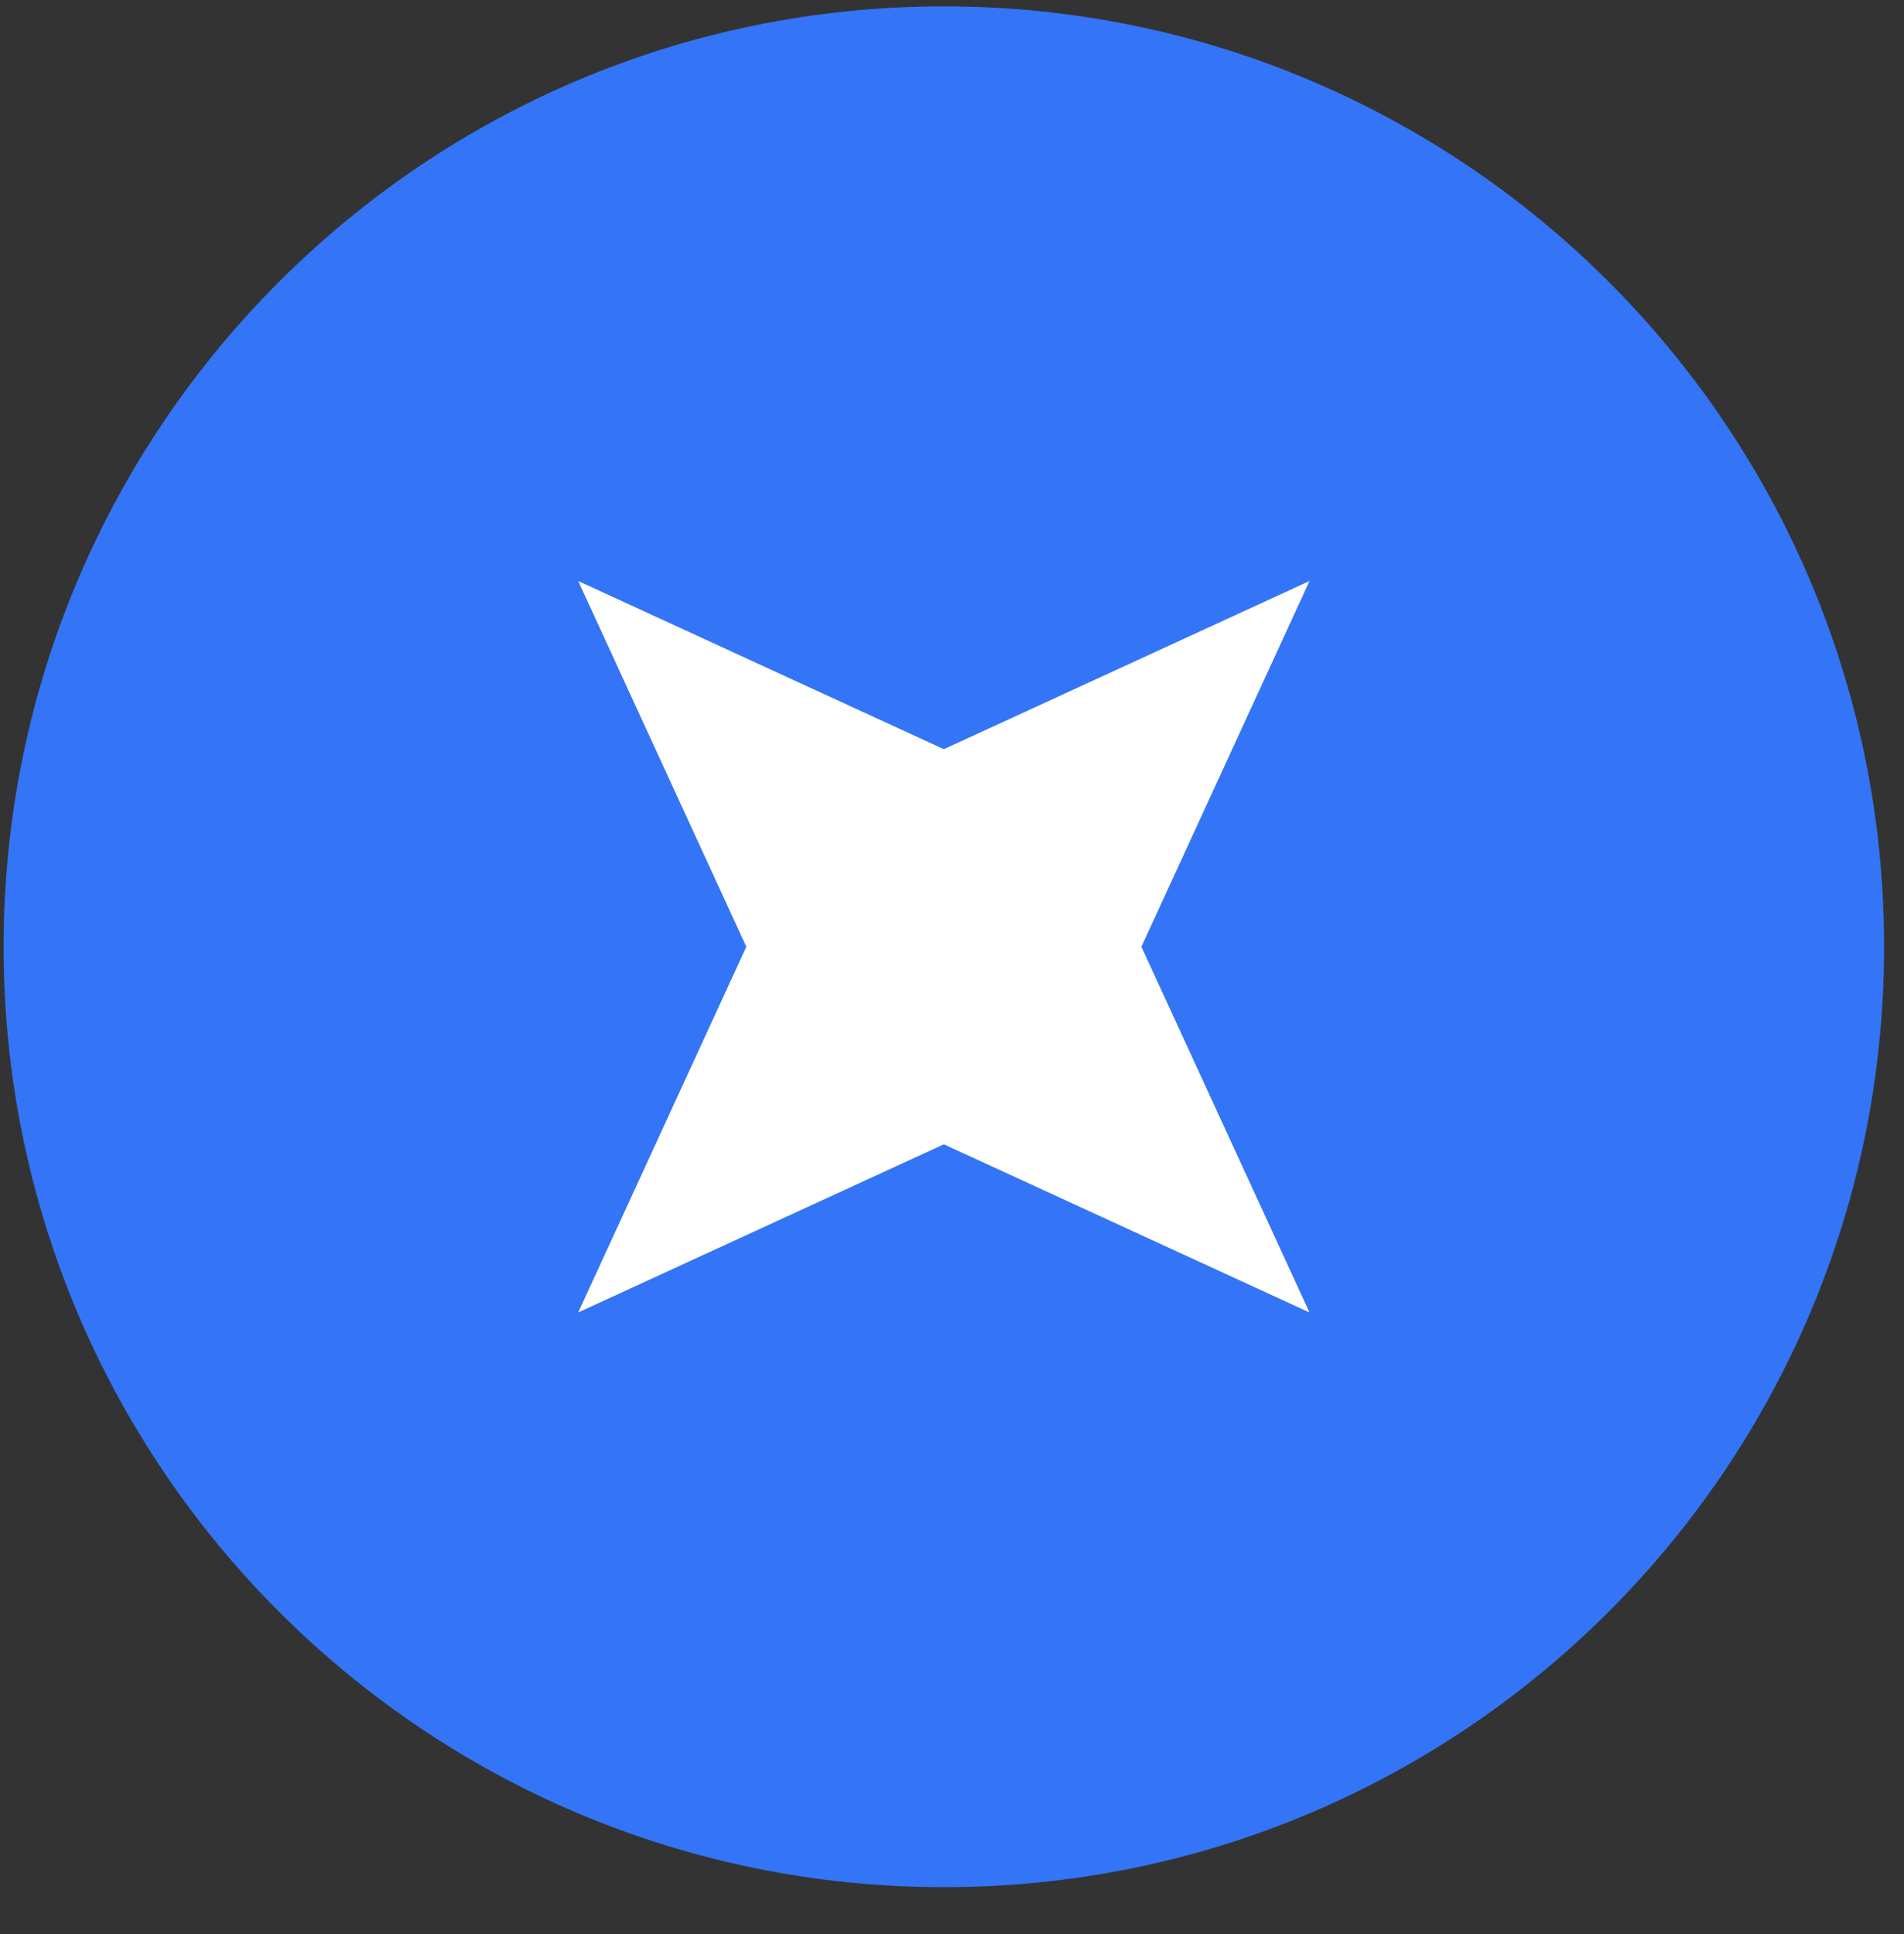
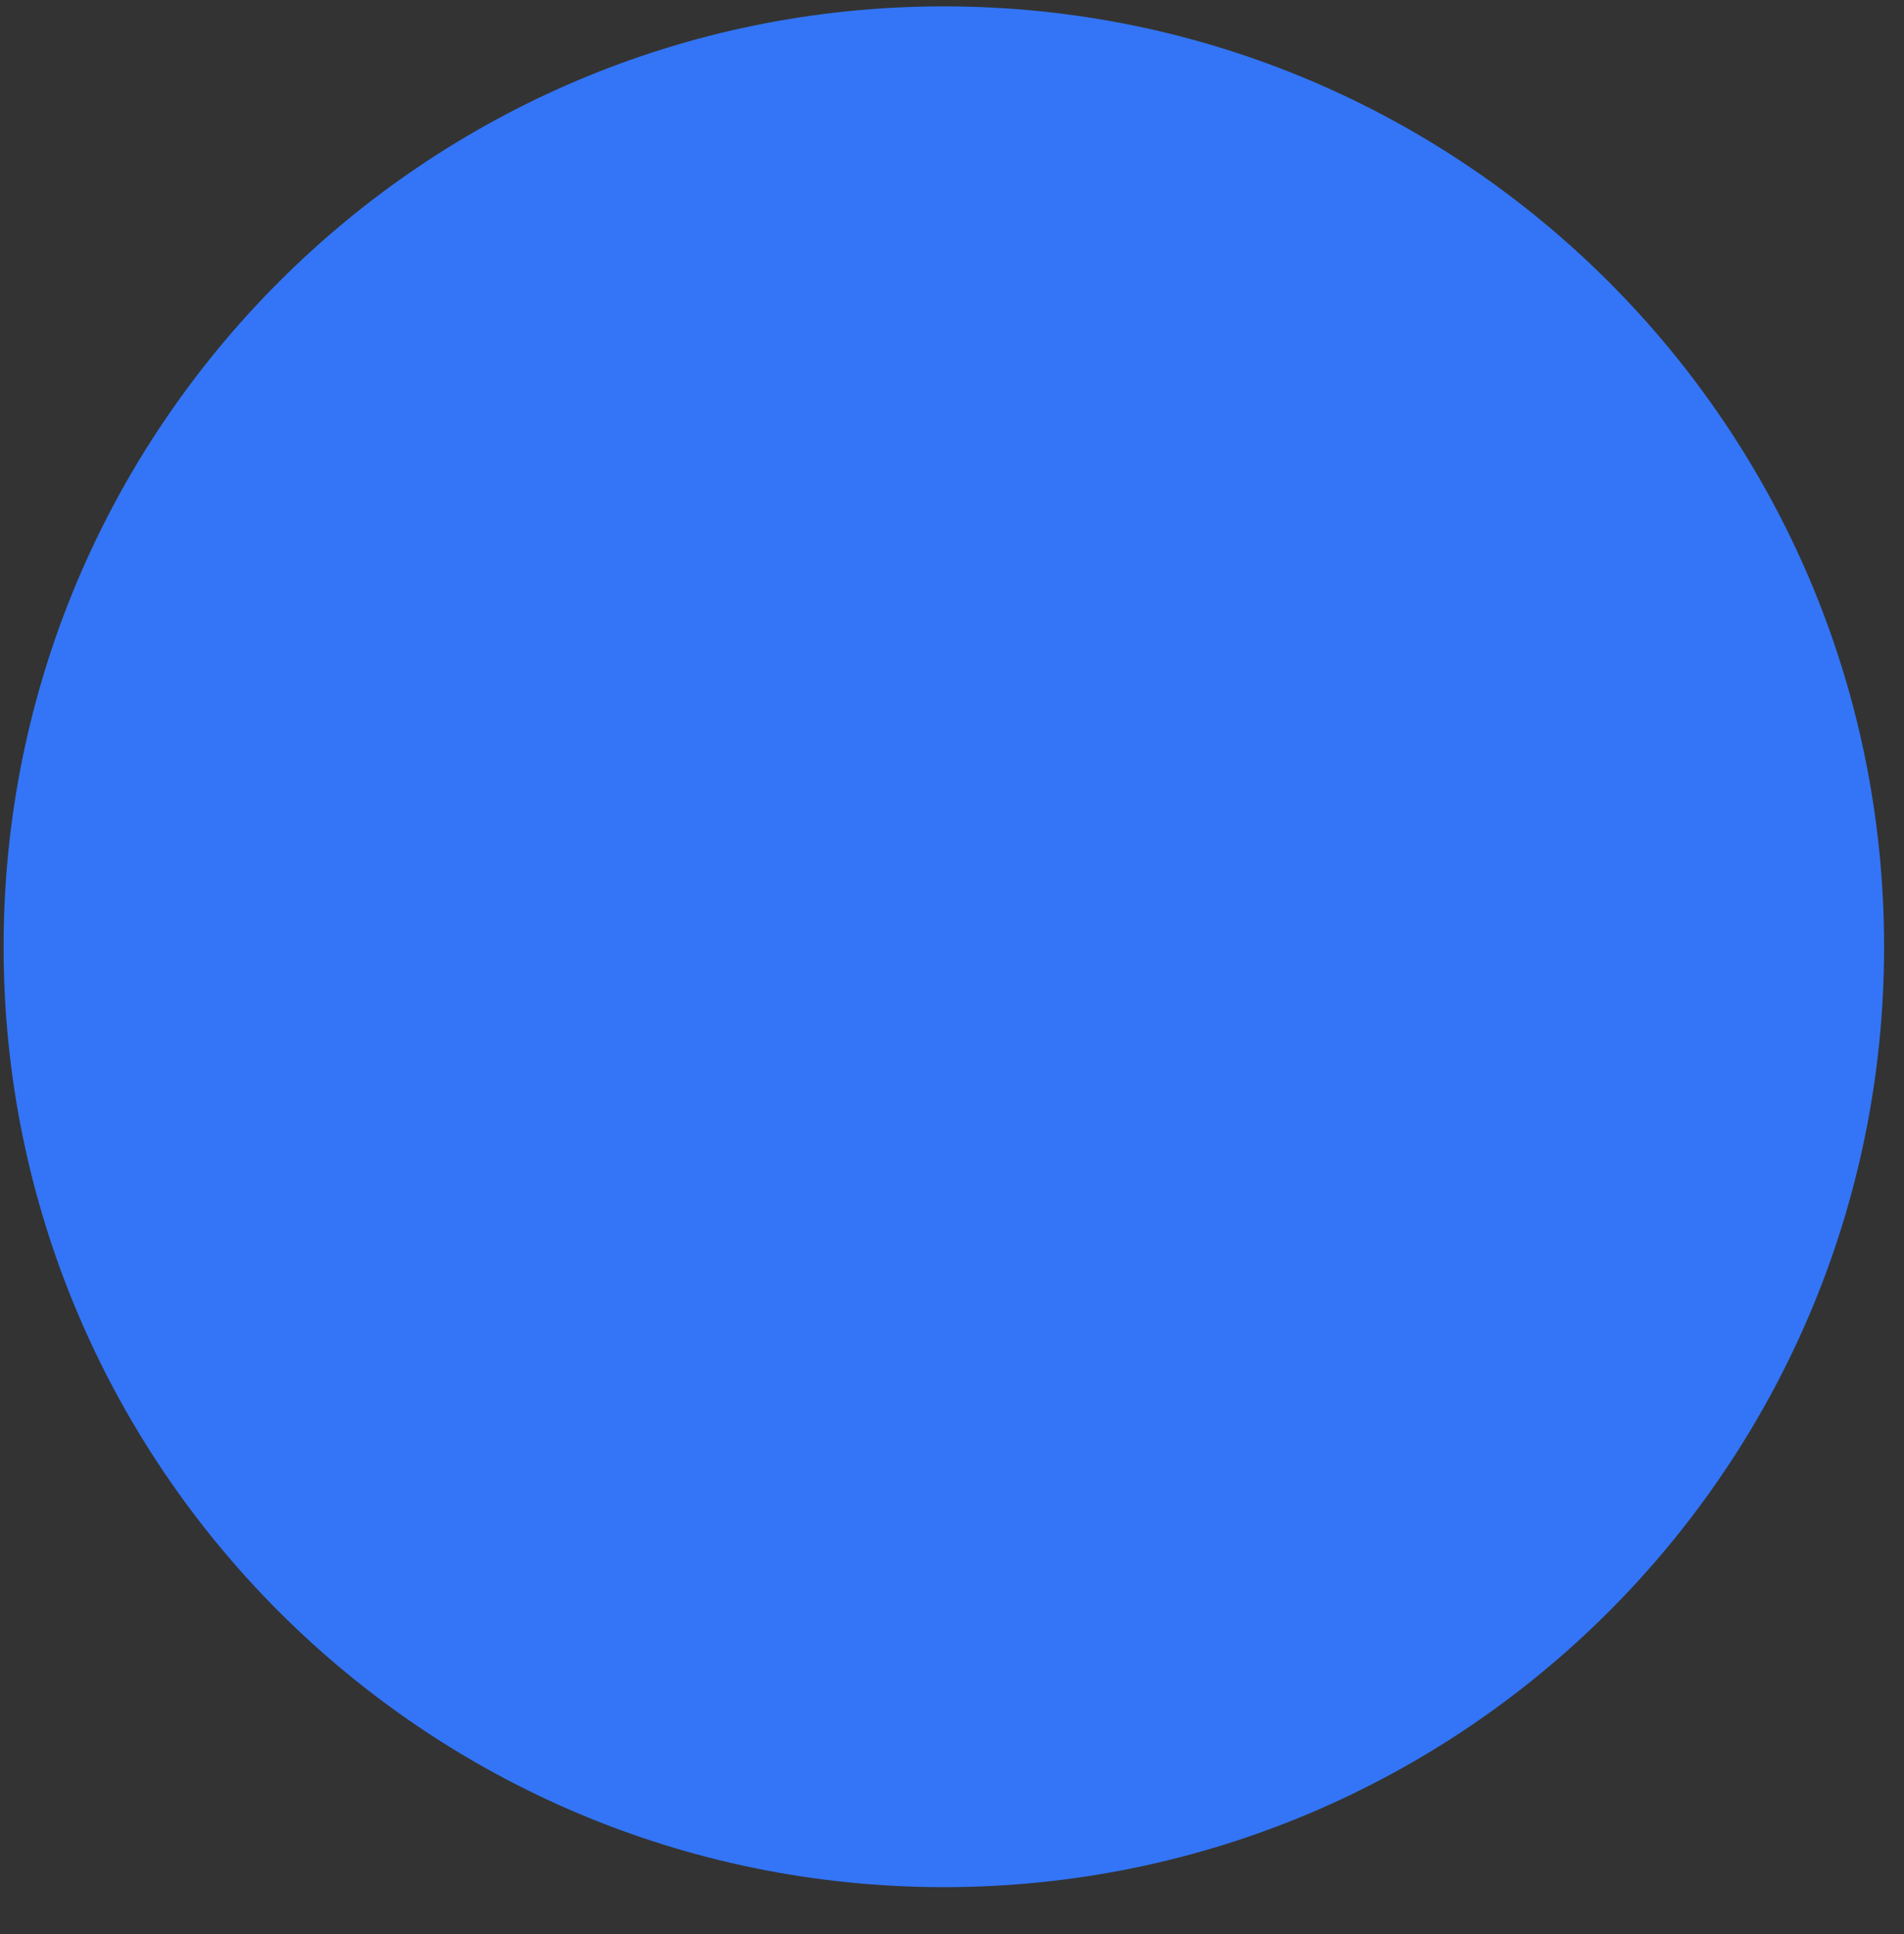
<svg xmlns="http://www.w3.org/2000/svg" width="64" height="65" viewBox="0 0 64 65" fill="none">
  <rect x="0" y="0" width="64" height="65" fill="#333333" stroke="none" />
  <g clip-path="url(#clip0_889_3196)">
    <path d="M31.726 63.424C49.181 63.424 63.331 49.274 63.331 31.819C63.331 14.364 49.181 0.214 31.726 0.214C14.271 0.214 0.121 14.364 0.121 31.819C0.121 49.274 14.271 63.424 31.726 63.424Z" fill="#3375F6" />
-     <path d="M44.017 19.527L38.366 31.819L44.017 44.11L31.726 38.458L19.435 44.11L25.086 31.819L19.435 19.527L31.726 25.179L44.017 19.527Z" fill="white" />
  </g>
  <defs>
    <clipPath id="clip0_889_3196">
      <rect width="64" height="64" fill="white" transform="translate(0 0.133)" />
    </clipPath>
  </defs>
</svg>